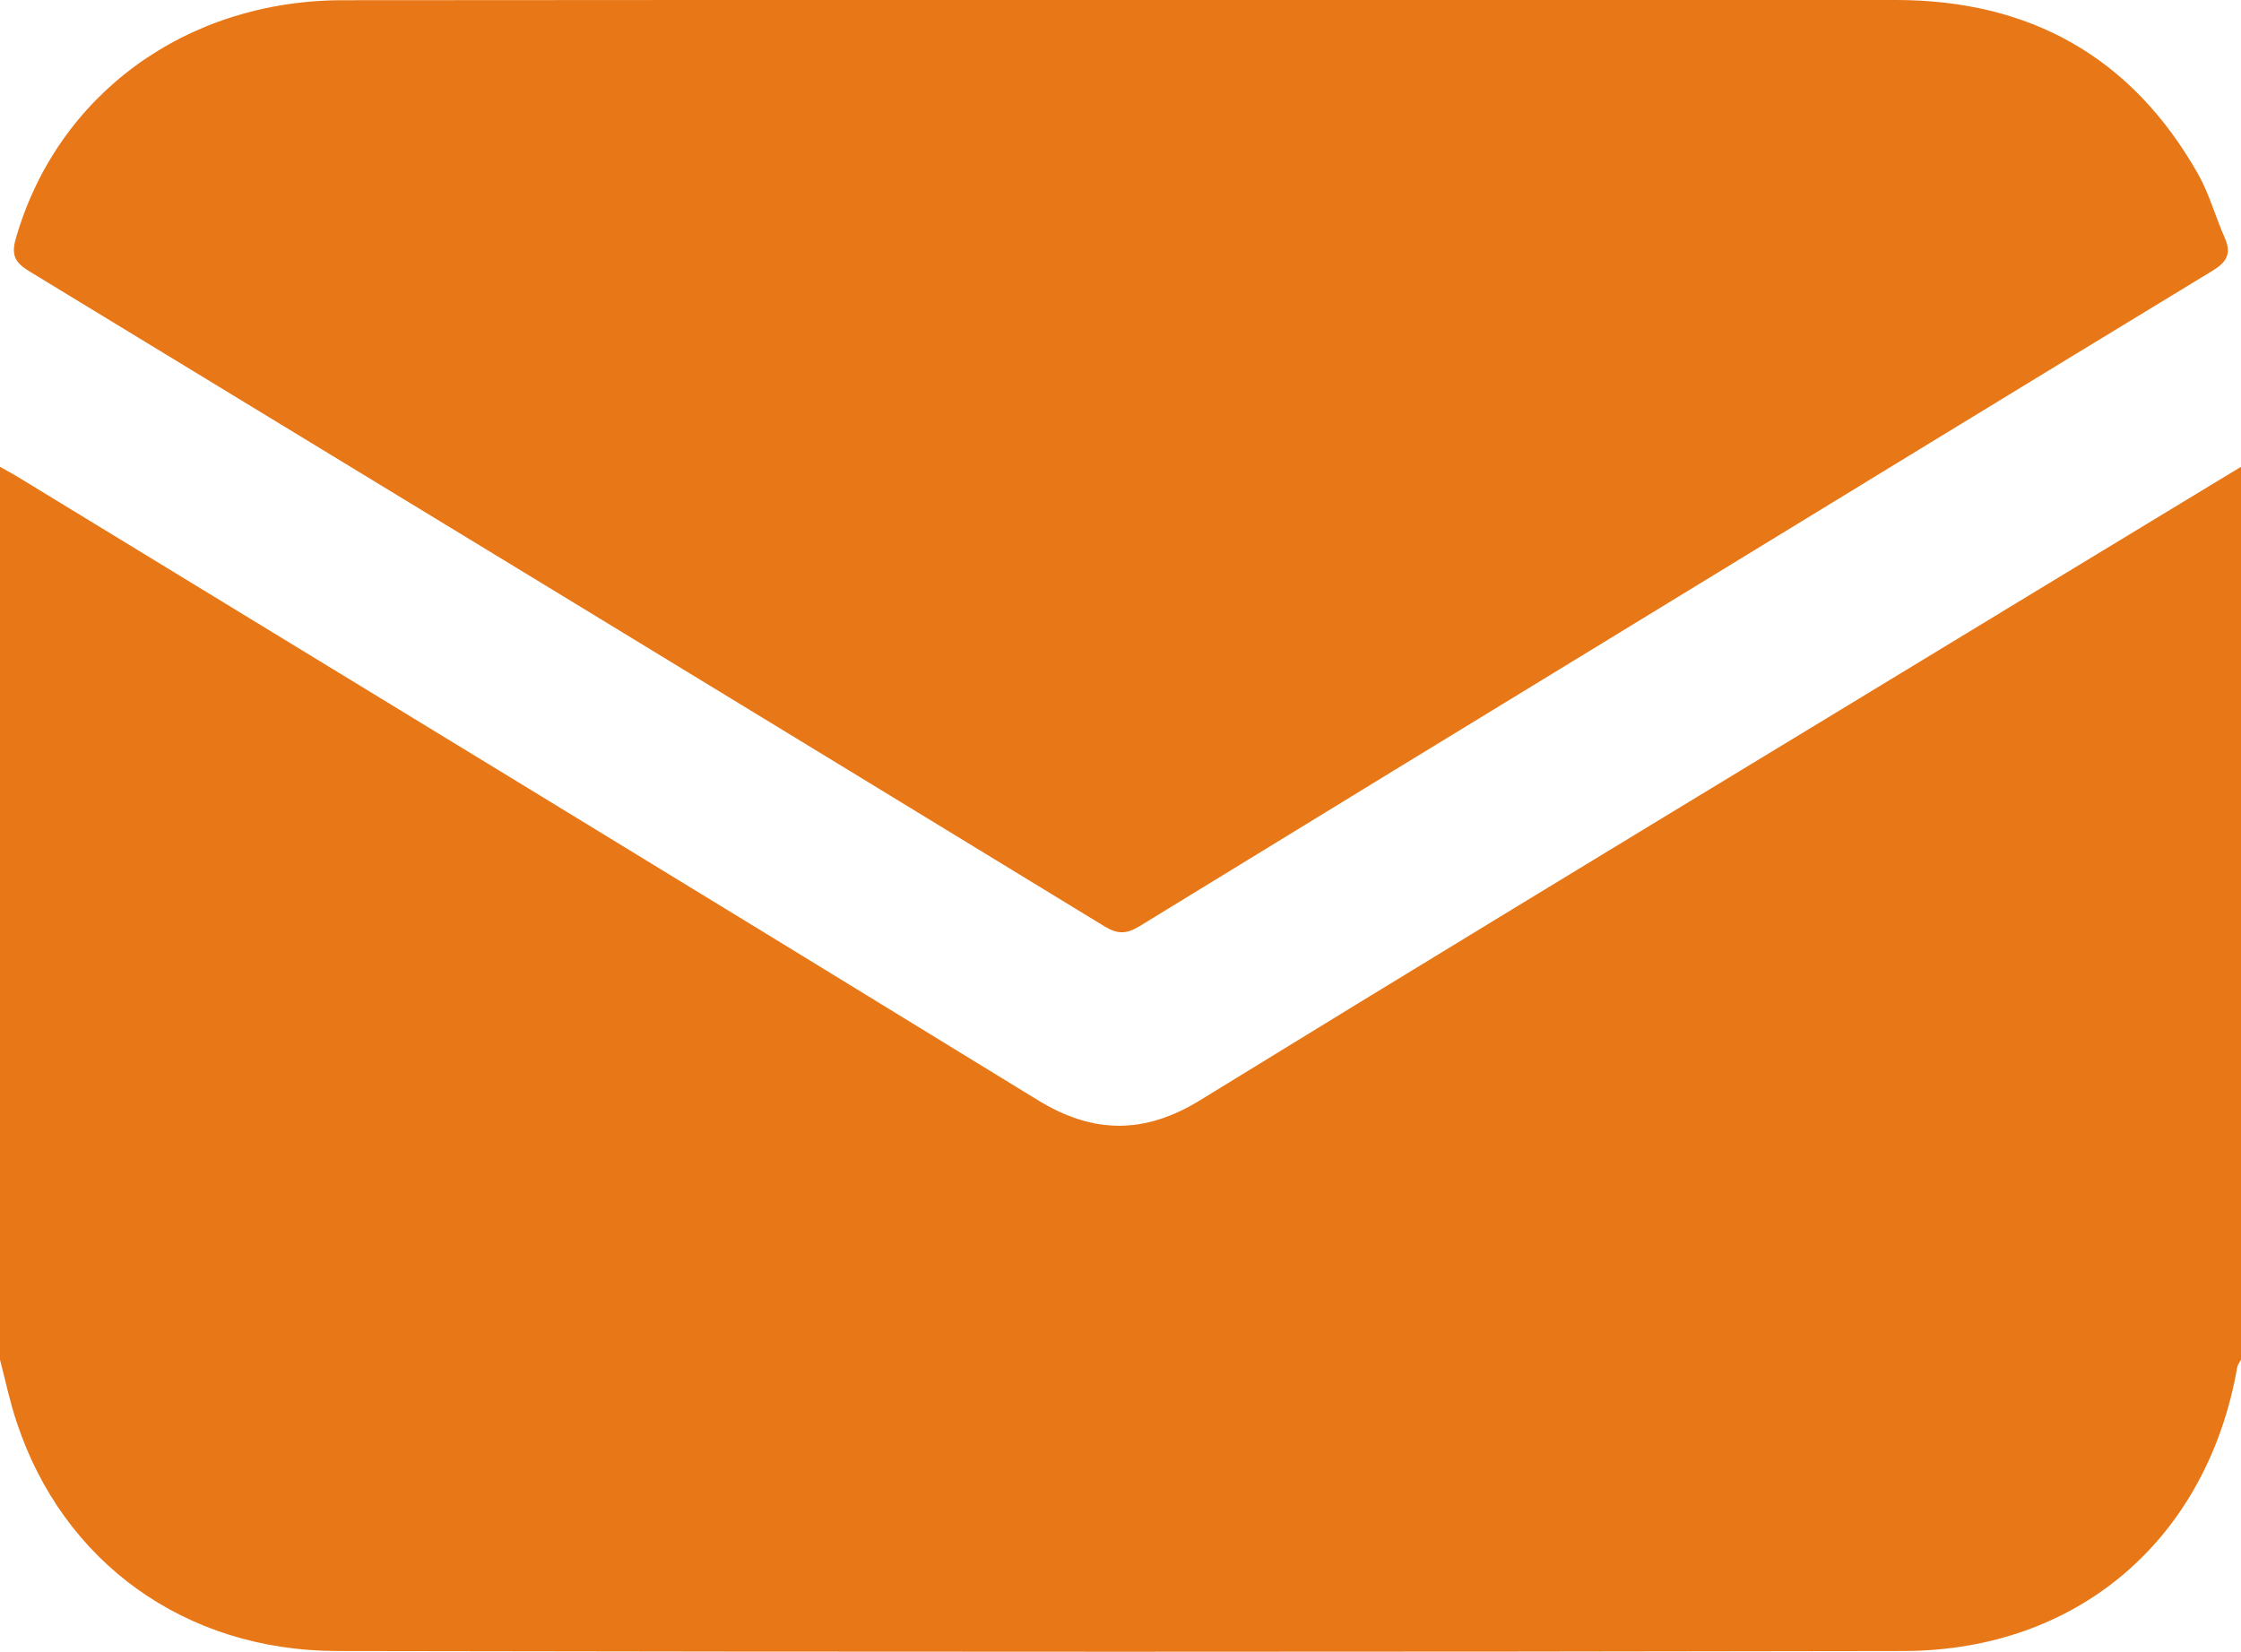
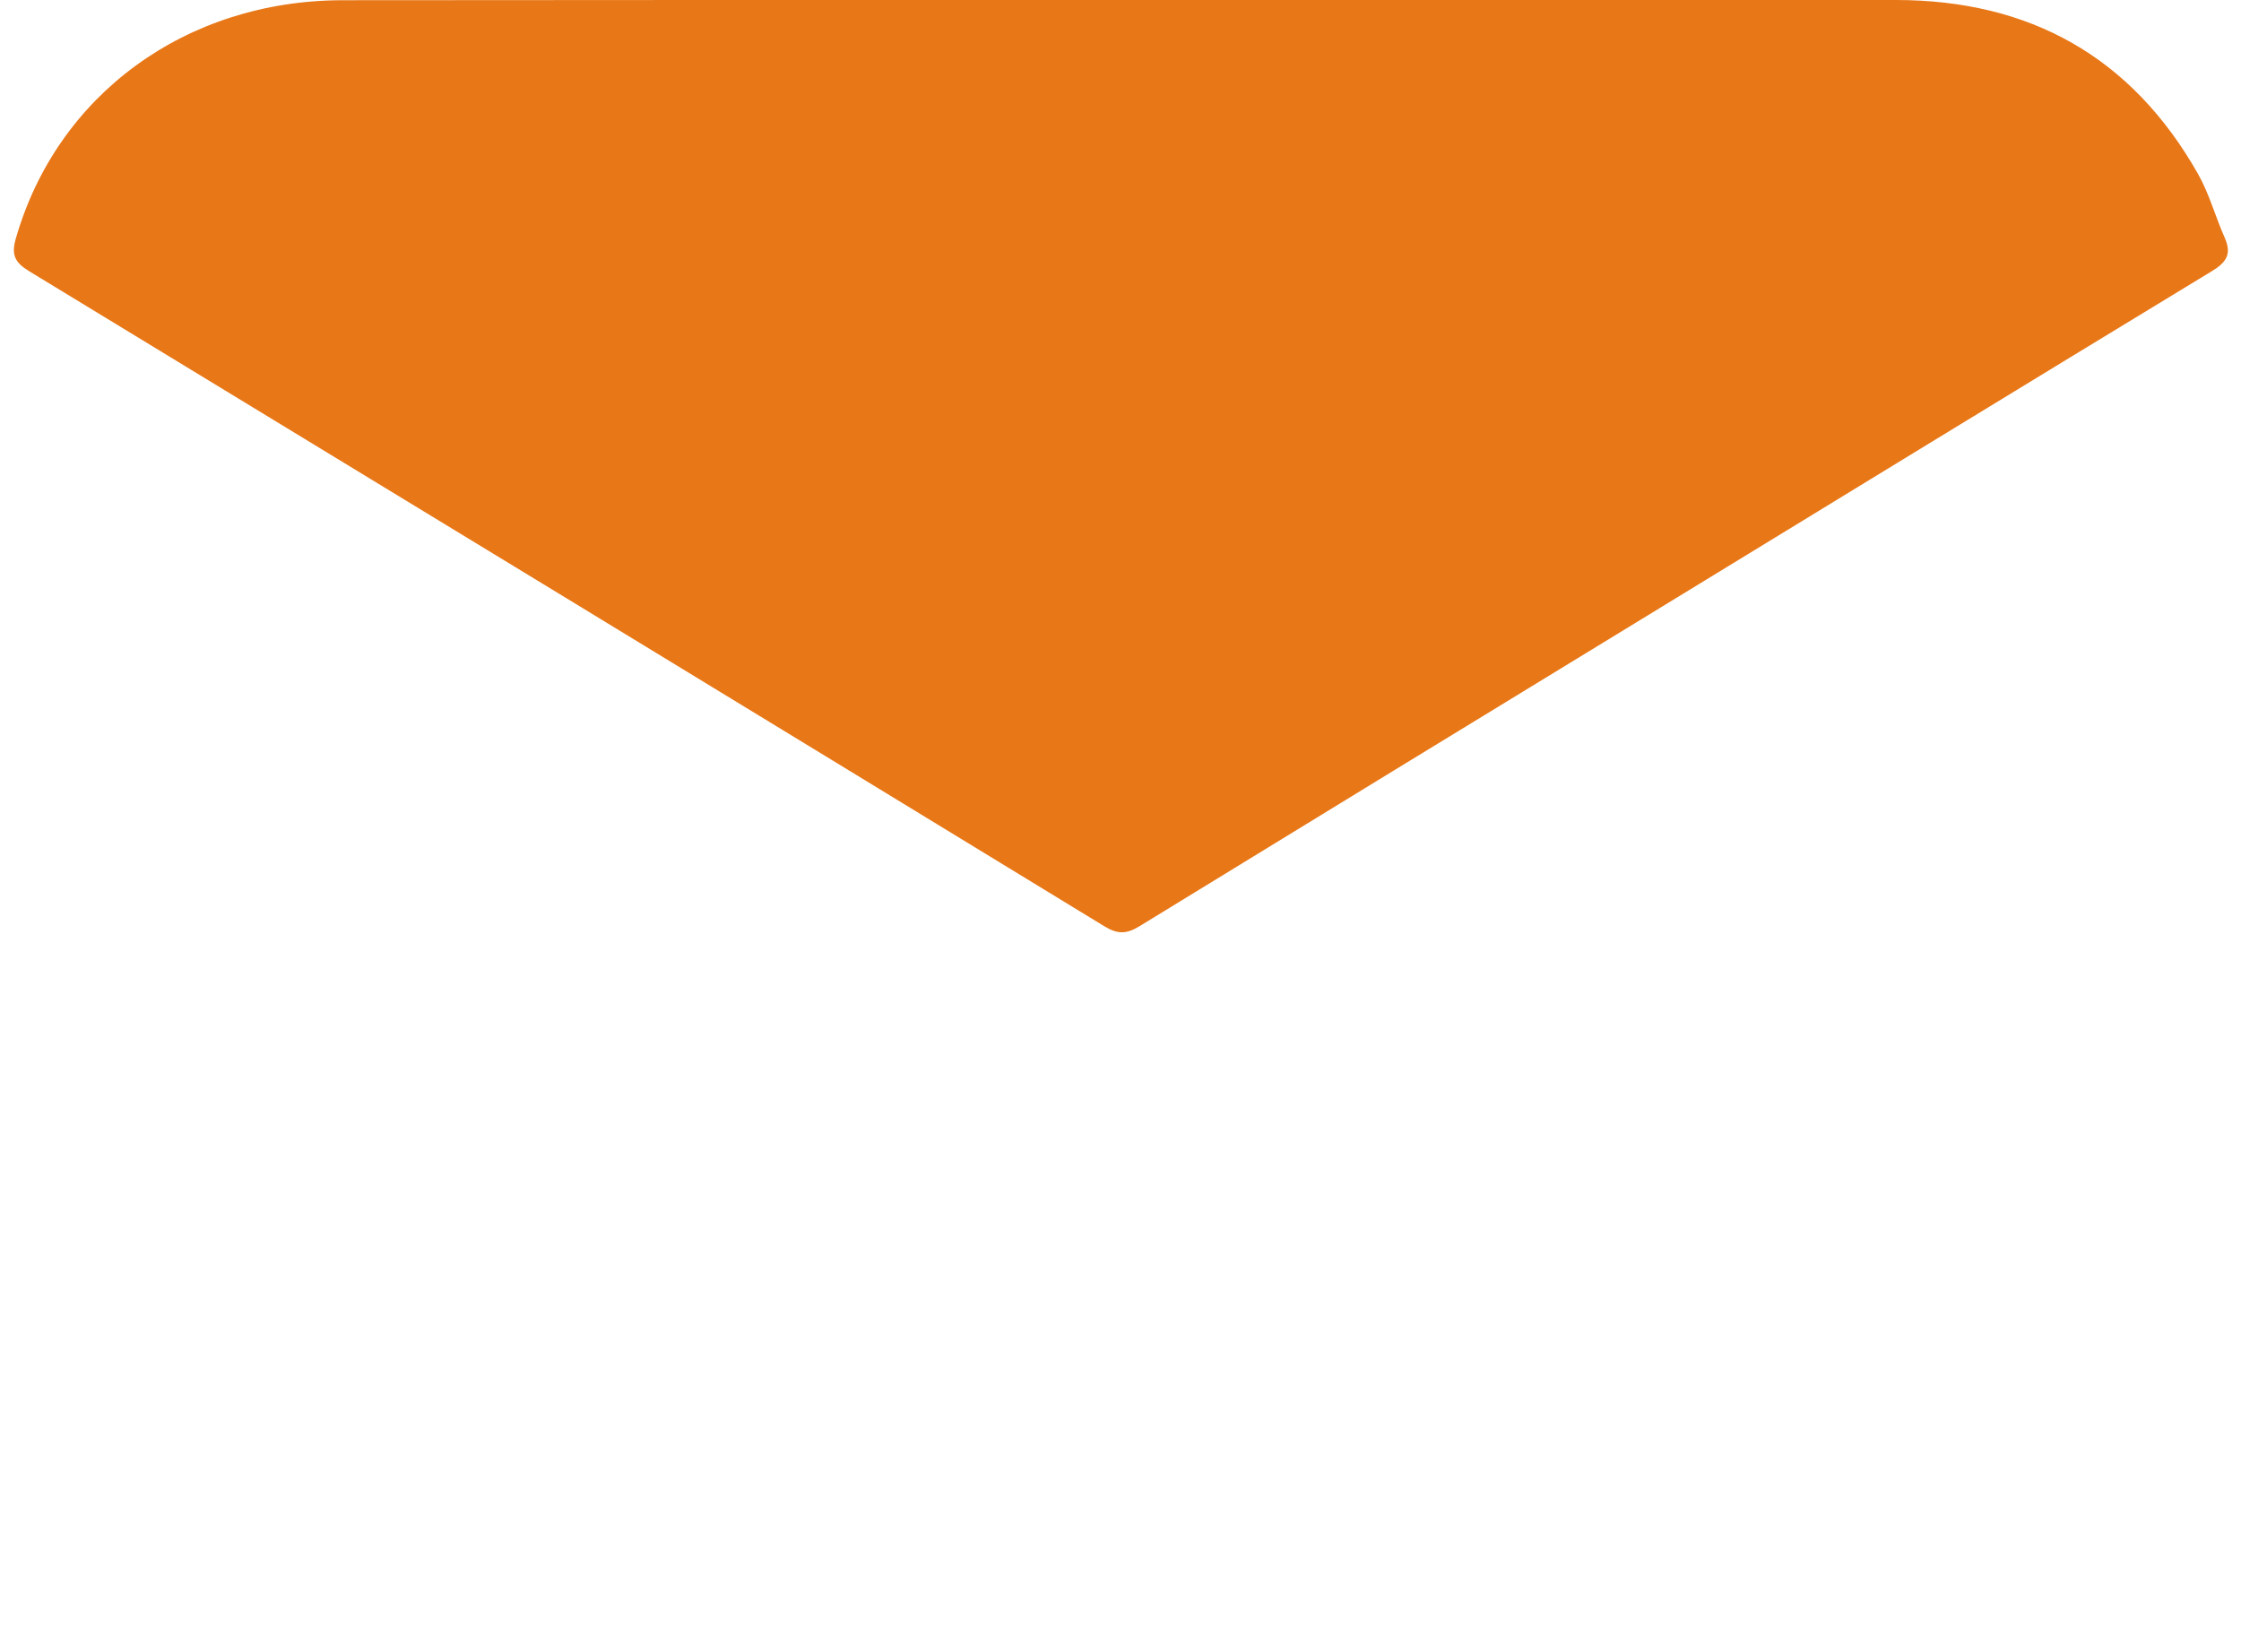
<svg xmlns="http://www.w3.org/2000/svg" version="1.1" id="Слой_1" x="0px" y="0px" width="20.35px" height="15px" viewBox="0 0 20.35 15" enable-background="new 0 0 20.35 15" xml:space="preserve">
-   <path fill="#E87717" d="M20.35,4.239c0,2.703,0,5.406,0,8.109c-0.012,0.022-0.029,0.043-0.034,0.067  c-0.272,1.558-1.442,2.573-3.026,2.578c-4.742,0.009-9.484,0.009-14.228,0c-1.384-0.002-2.491-0.808-2.91-2.077  C0.089,12.73,0.05,12.538,0,12.348c0-2.703,0-5.406,0-8.109c0.063,0.036,0.127,0.07,0.188,0.108  c3.079,1.879,6.159,3.754,9.232,5.641c0.508,0.313,0.976,0.314,1.483,0c1.888-1.161,3.783-2.311,5.679-3.462  C17.838,5.762,19.094,5.001,20.35,4.239z" />
  <path fill="#E87717" d="M10.184,0c2.345,0,4.689-0.001,7.034,0c1.216,0.001,2.14,0.517,2.742,1.58  c0.103,0.182,0.158,0.391,0.244,0.583c0.063,0.146,0.012,0.22-0.118,0.299c-1.713,1.041-3.423,2.087-5.134,3.133  c-1.536,0.938-3.072,1.876-4.606,2.817c-0.118,0.072-0.199,0.072-0.317,0C6.776,6.426,3.521,4.443,0.265,2.463  C0.136,2.384,0.1,2.316,0.144,2.165c0.374-1.302,1.54-2.161,2.967-2.163C5.469-0.001,7.826,0,10.184,0z" />
</svg>